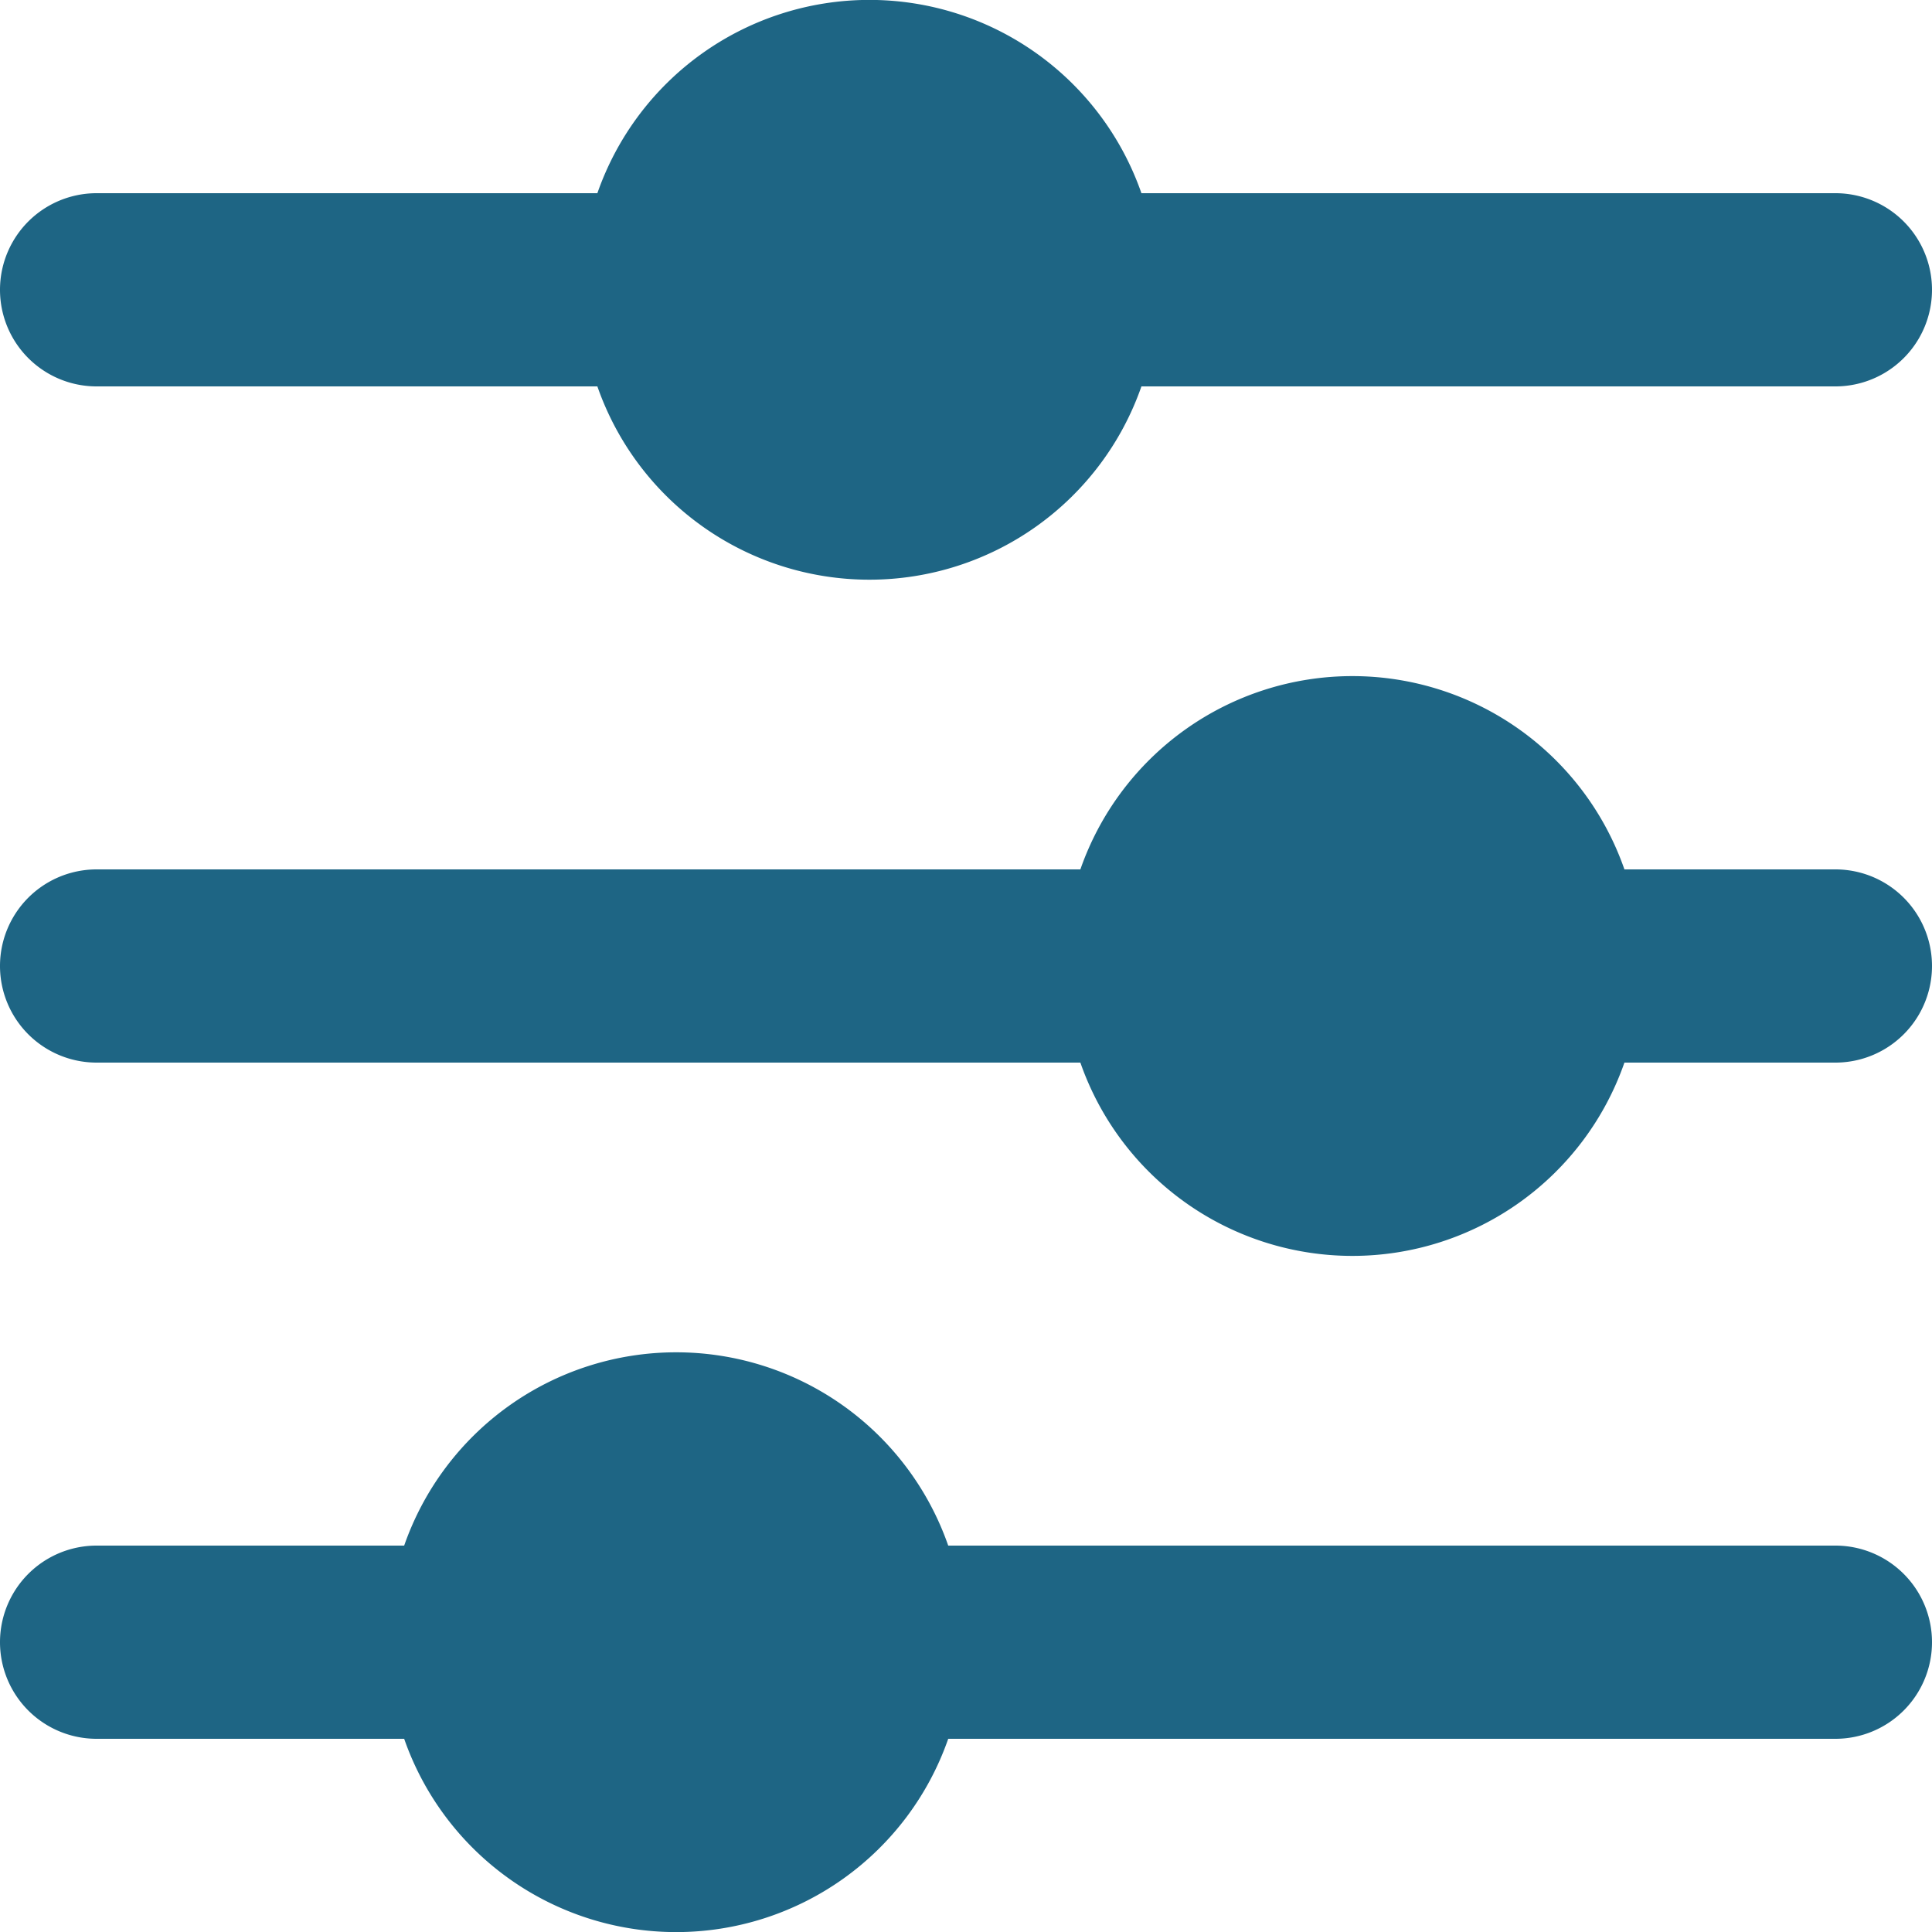
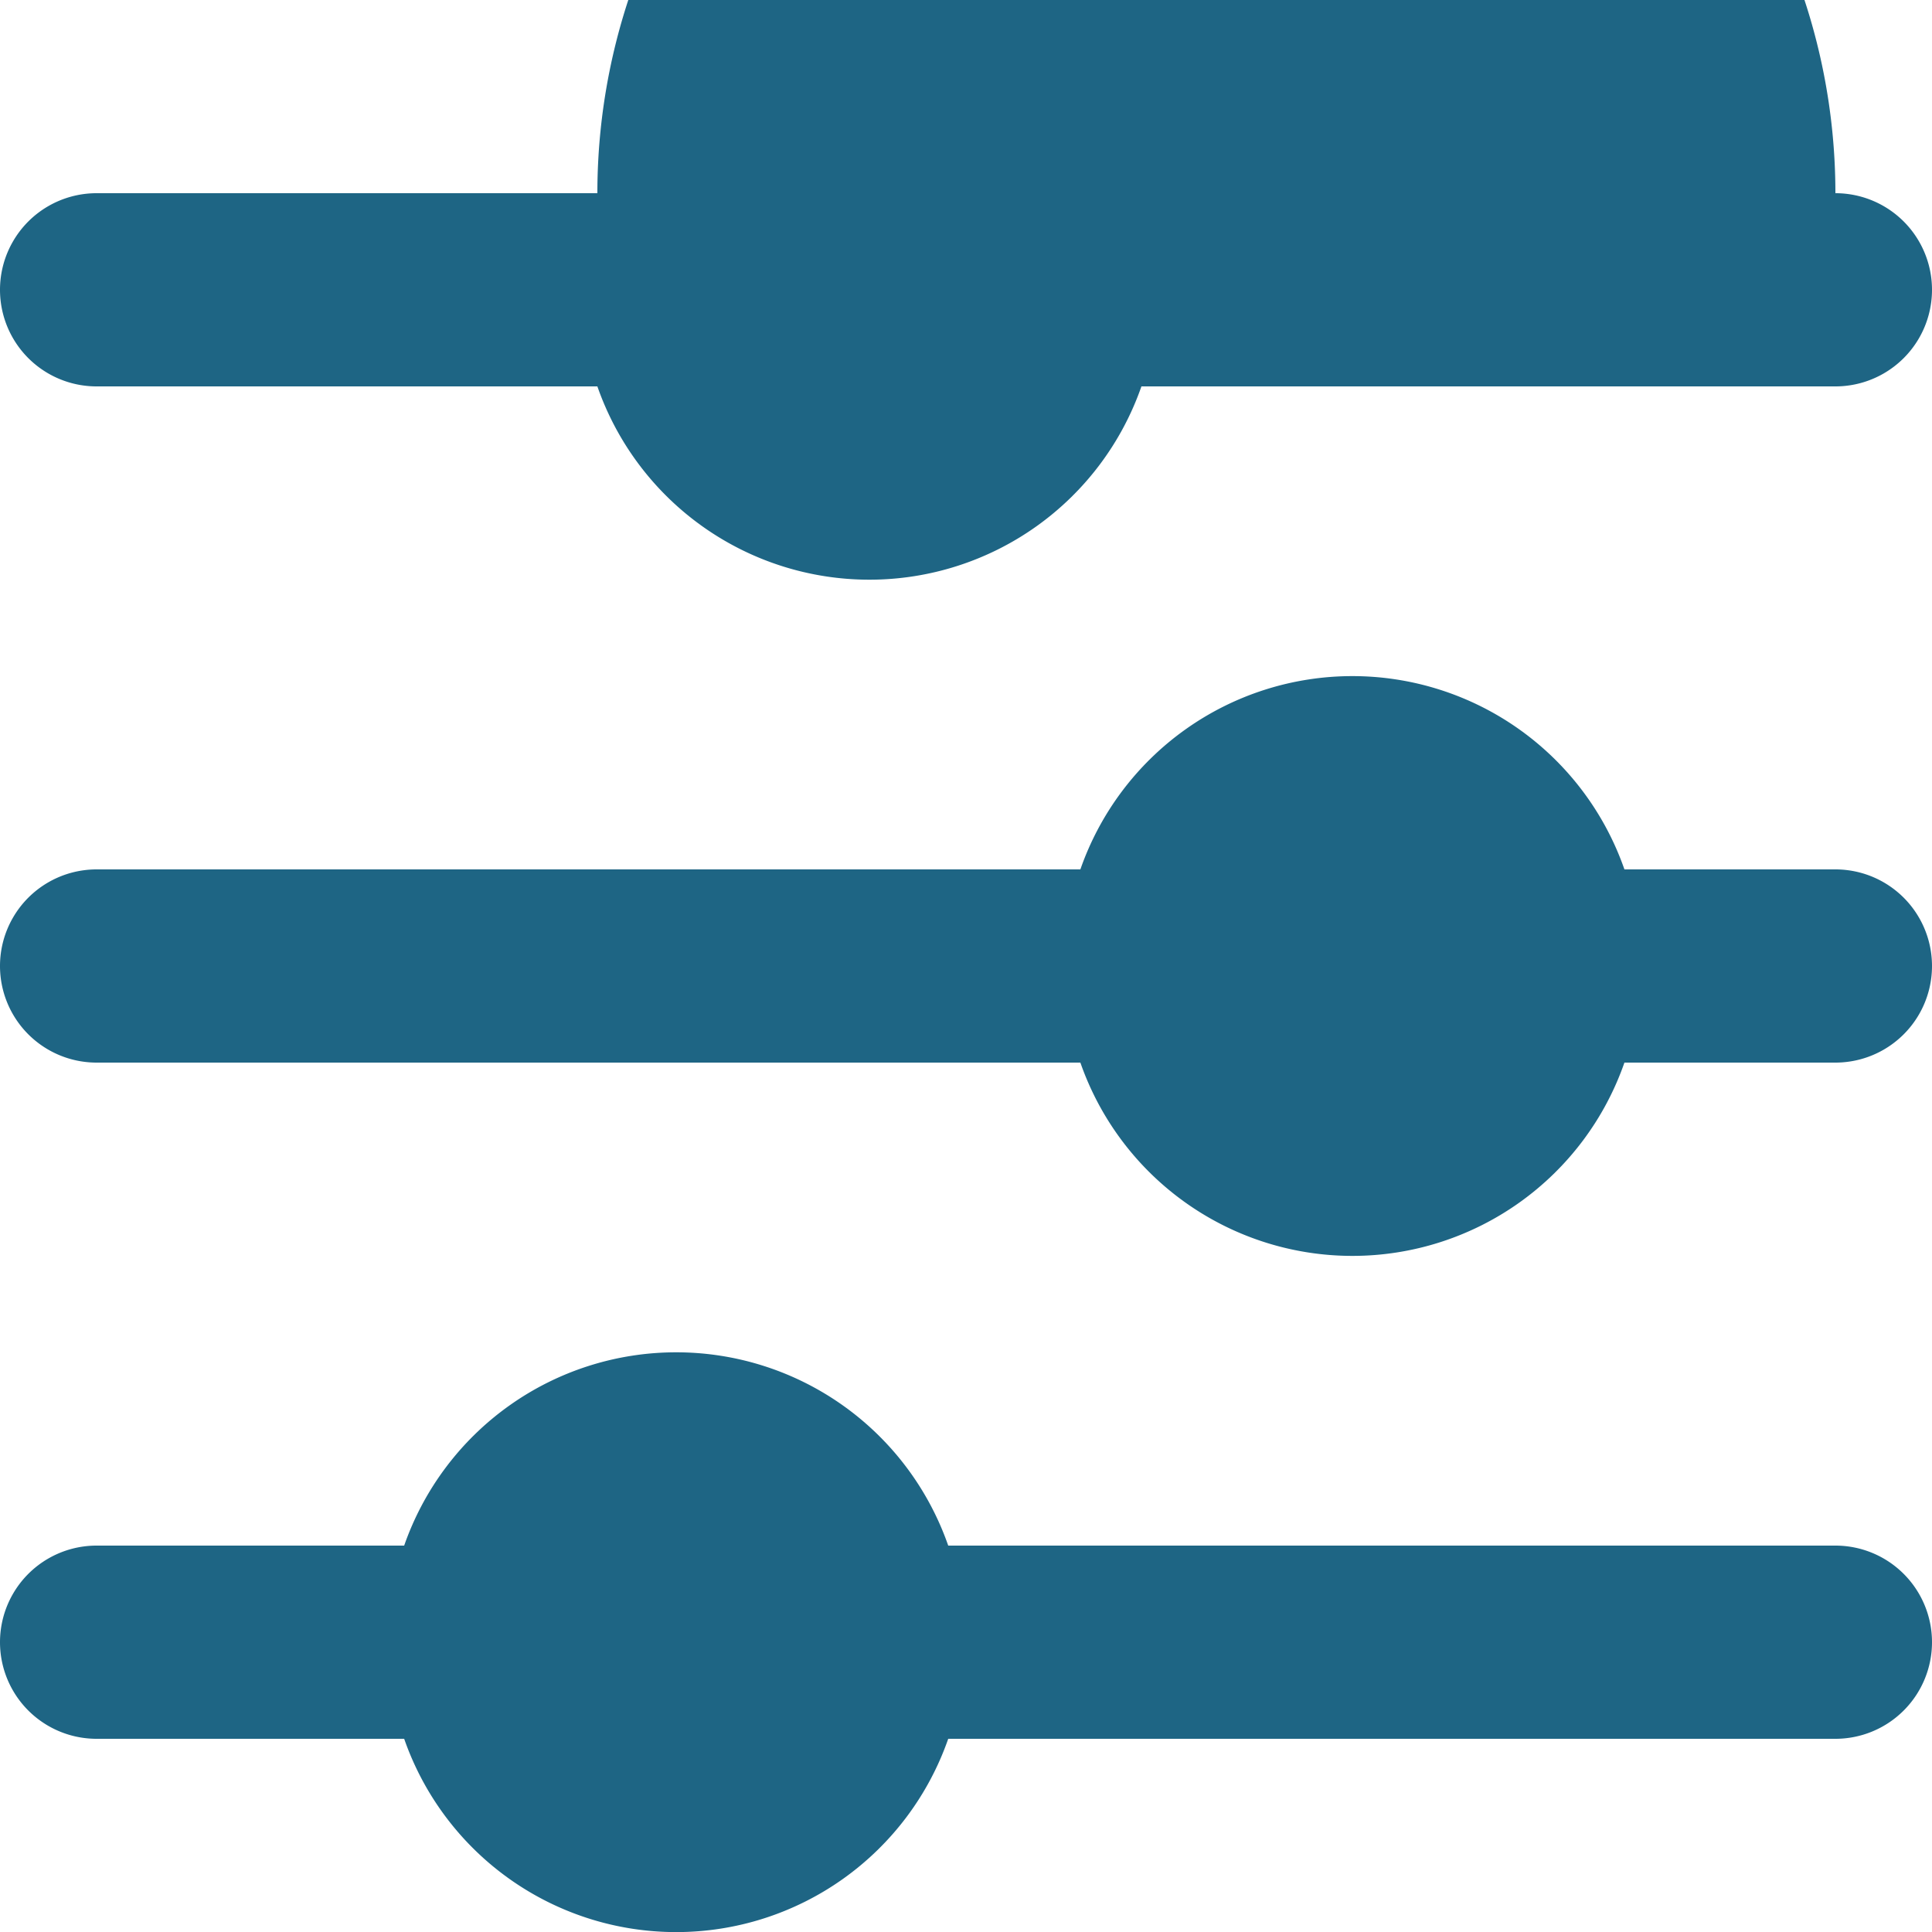
<svg xmlns="http://www.w3.org/2000/svg" width="10" height="10" viewBox="0 0 10 10">
-   <path id="panel" d="M12,10.5a.5.5,0,0,1-.5.5H6.908a1.491,1.491,0,0,1-2.816,0H2.5a.5.5,0,0,1,0-1H4.092a1.491,1.491,0,0,1,2.816,0H11.5a.5.5,0,0,1,.5.5Zm-.5-4H10.408a1.491,1.491,0,0,0-2.816,0H2.5a.5.5,0,1,0,0,1H7.592a1.491,1.491,0,0,0,2.816,0H11.5a.5.5,0,1,0,0-1ZM2.5,4H5.092A1.491,1.491,0,0,0,7.908,4H11.5a.5.5,0,1,0,0-1H7.908A1.491,1.491,0,0,0,5.092,3H2.5a.5.5,0,0,0,0,1Z" transform="translate(-2 -2)" fill="#1e6584" />
+   <path id="panel" d="M12,10.5a.5.5,0,0,1-.5.5H6.908a1.491,1.491,0,0,1-2.816,0H2.5a.5.5,0,0,1,0-1H4.092a1.491,1.491,0,0,1,2.816,0H11.5a.5.5,0,0,1,.5.5Zm-.5-4H10.408a1.491,1.491,0,0,0-2.816,0H2.5a.5.5,0,1,0,0,1H7.592a1.491,1.491,0,0,0,2.816,0H11.5a.5.5,0,1,0,0-1ZM2.5,4H5.092A1.491,1.491,0,0,0,7.908,4H11.5a.5.5,0,1,0,0-1A1.491,1.491,0,0,0,5.092,3H2.5a.5.5,0,0,0,0,1Z" transform="translate(-2 -2)" fill="#1e6584" />
</svg>